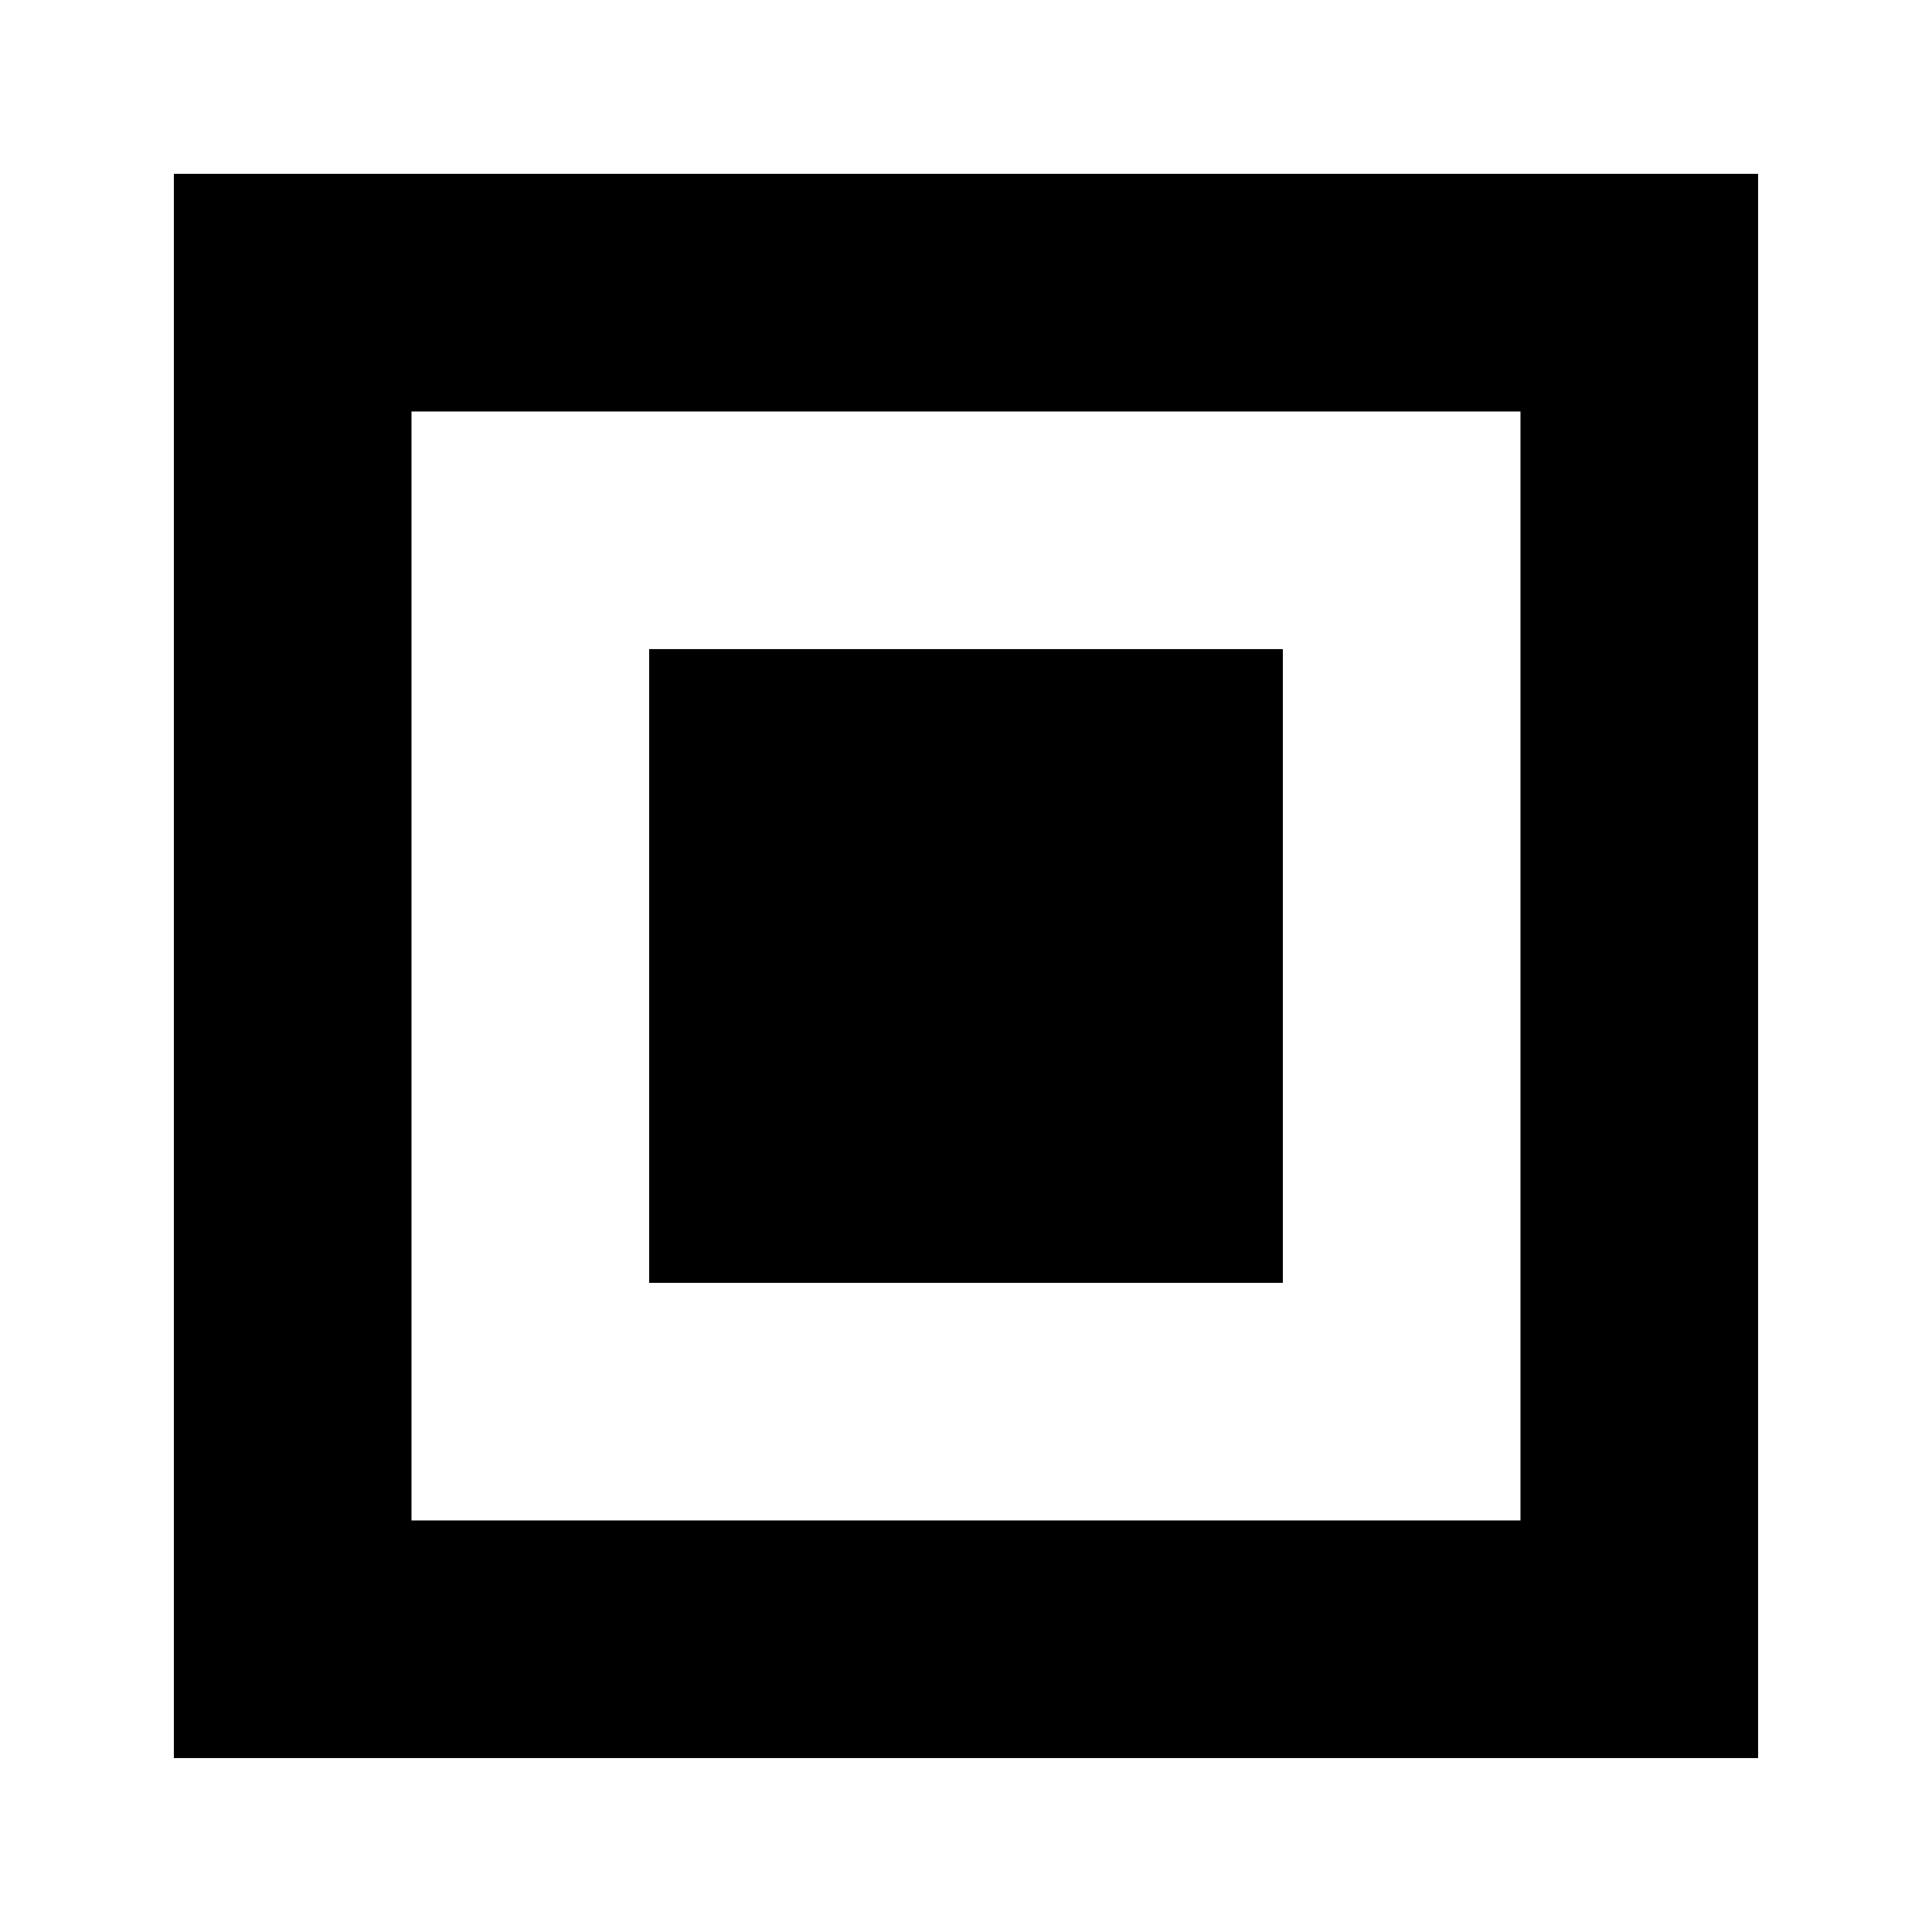
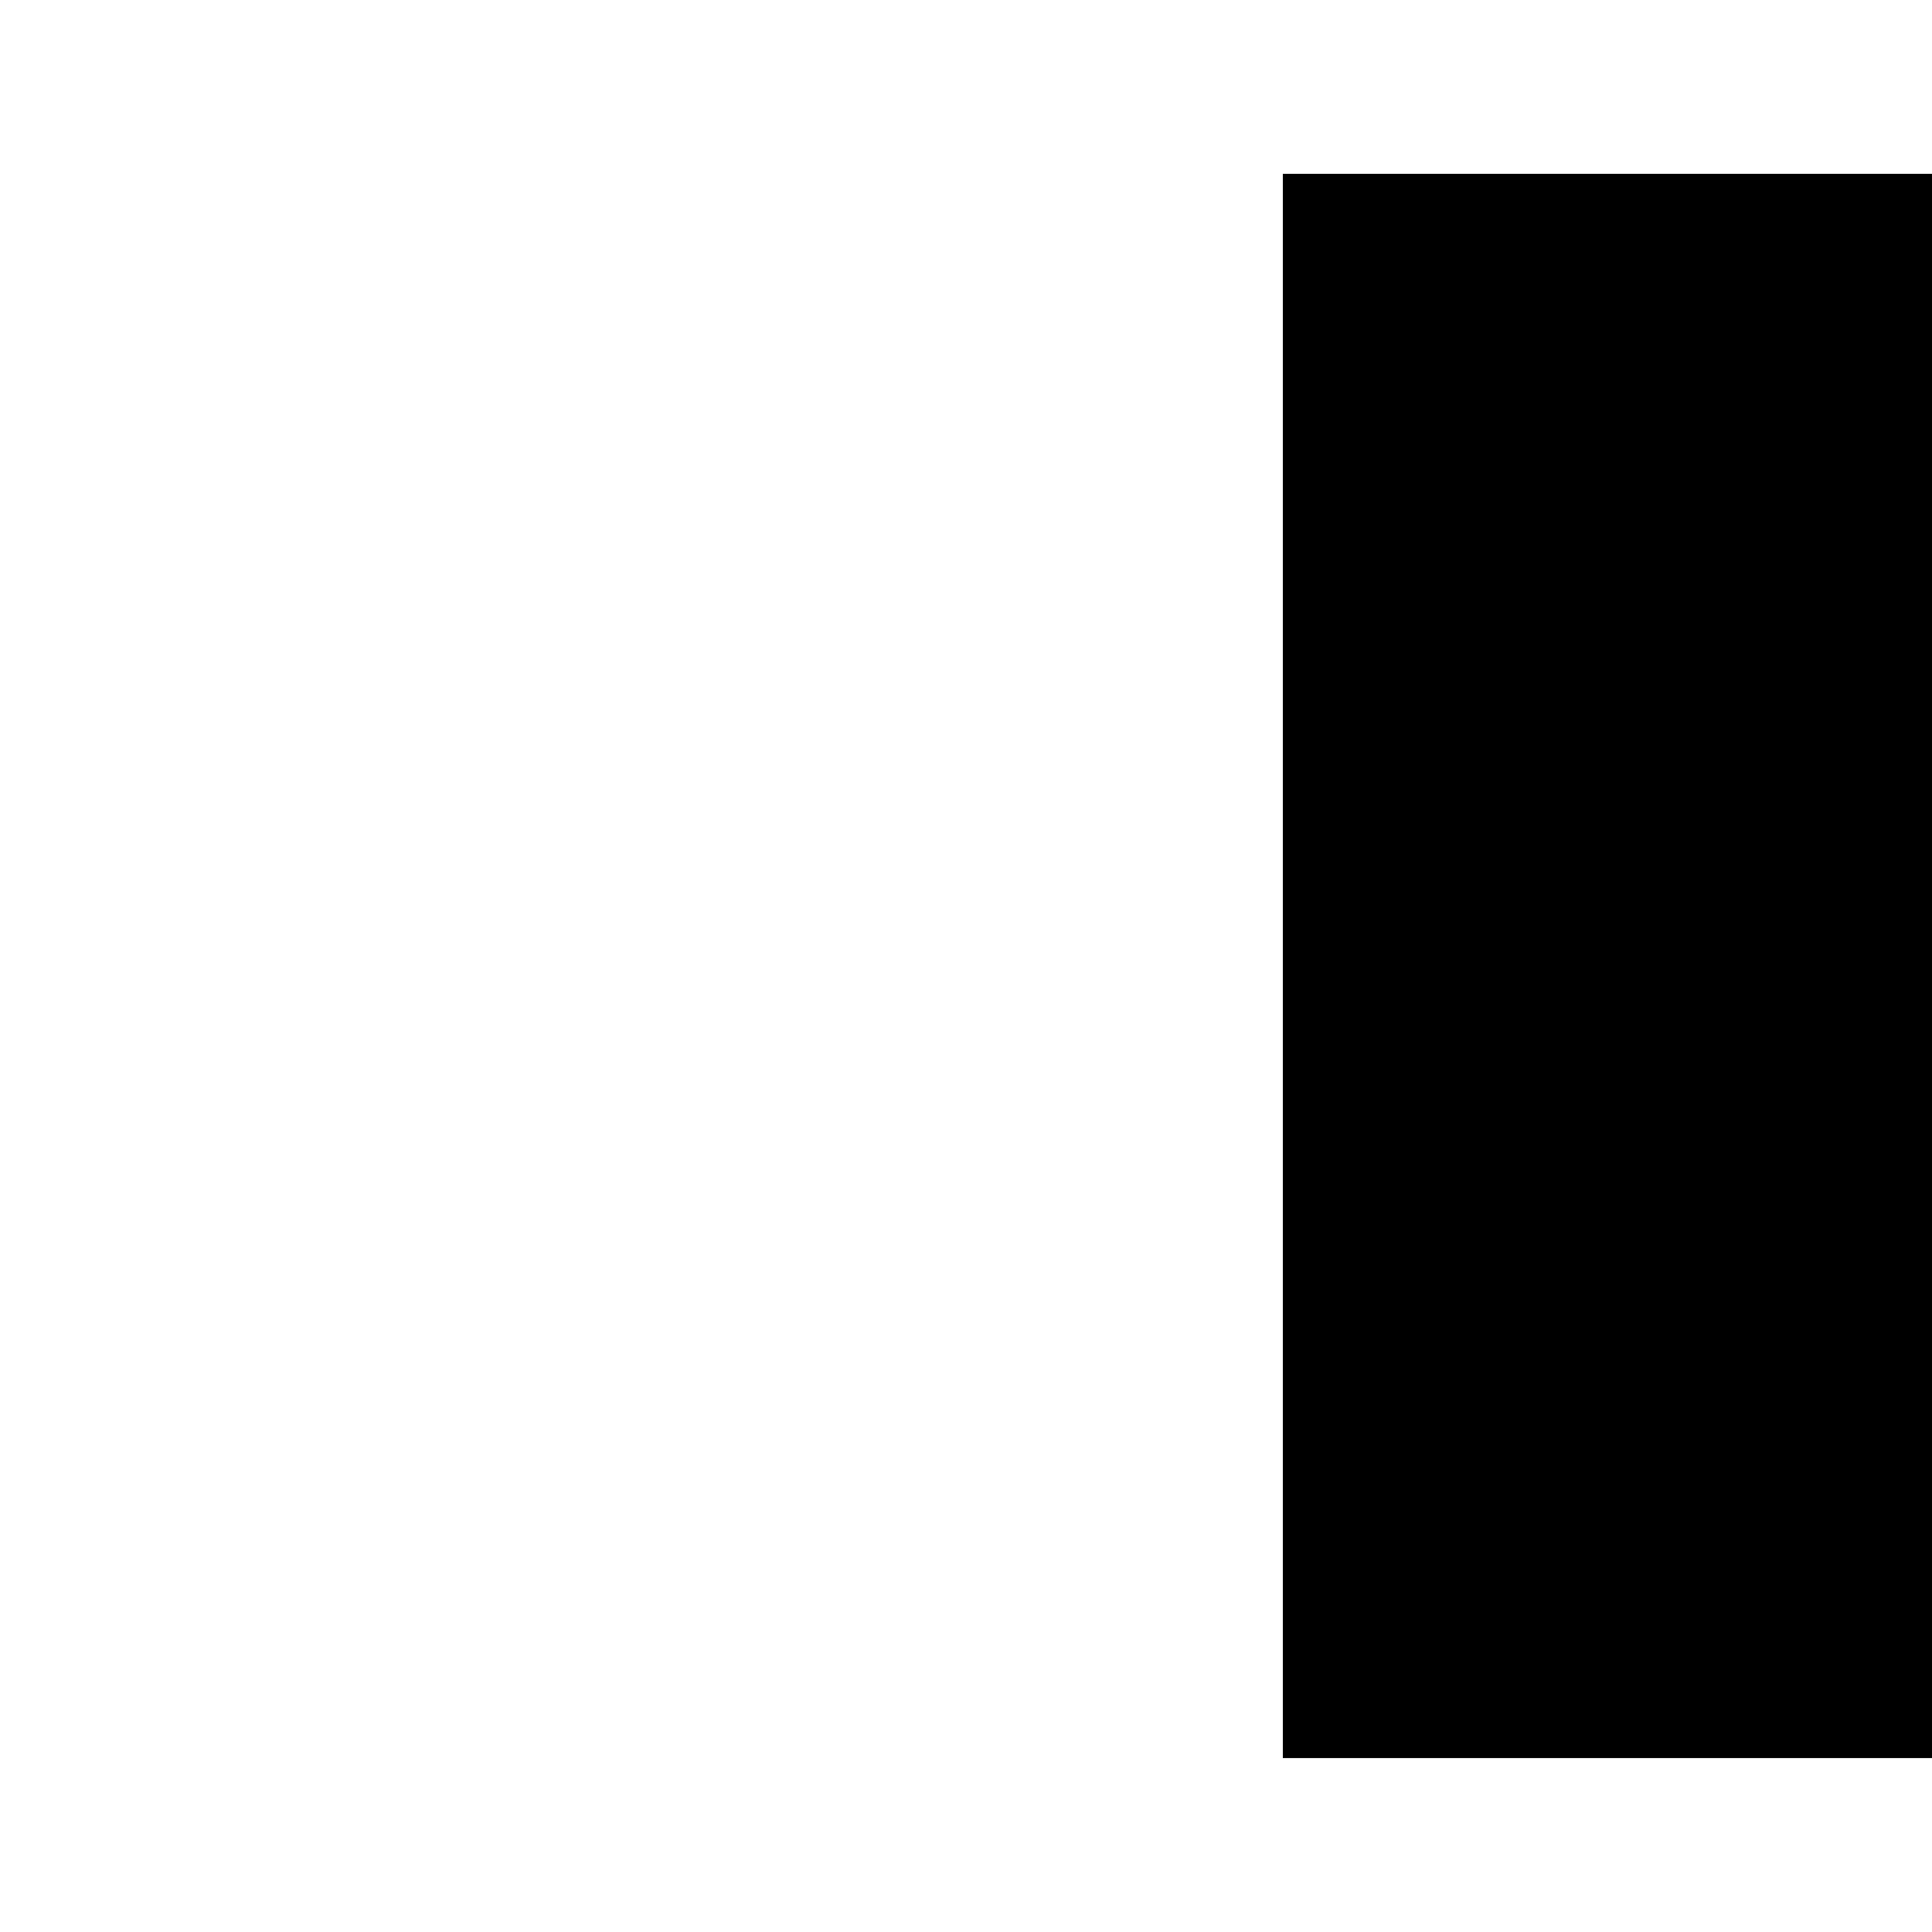
<svg xmlns="http://www.w3.org/2000/svg" fill="#000000" width="800px" height="800px" version="1.1" viewBox="144 144 512 512">
-   <path d="m546.94 253.05v293.89h-293.89v-293.89h293.89m62.977-62.977h-419.84v419.84h419.84zm-125.95 125.95h-167.93v167.94h167.94z" />
+   <path d="m546.94 253.05v293.89v-293.89h293.89m62.977-62.977h-419.84v419.84h419.84zm-125.95 125.95h-167.93v167.94h167.94z" />
</svg>